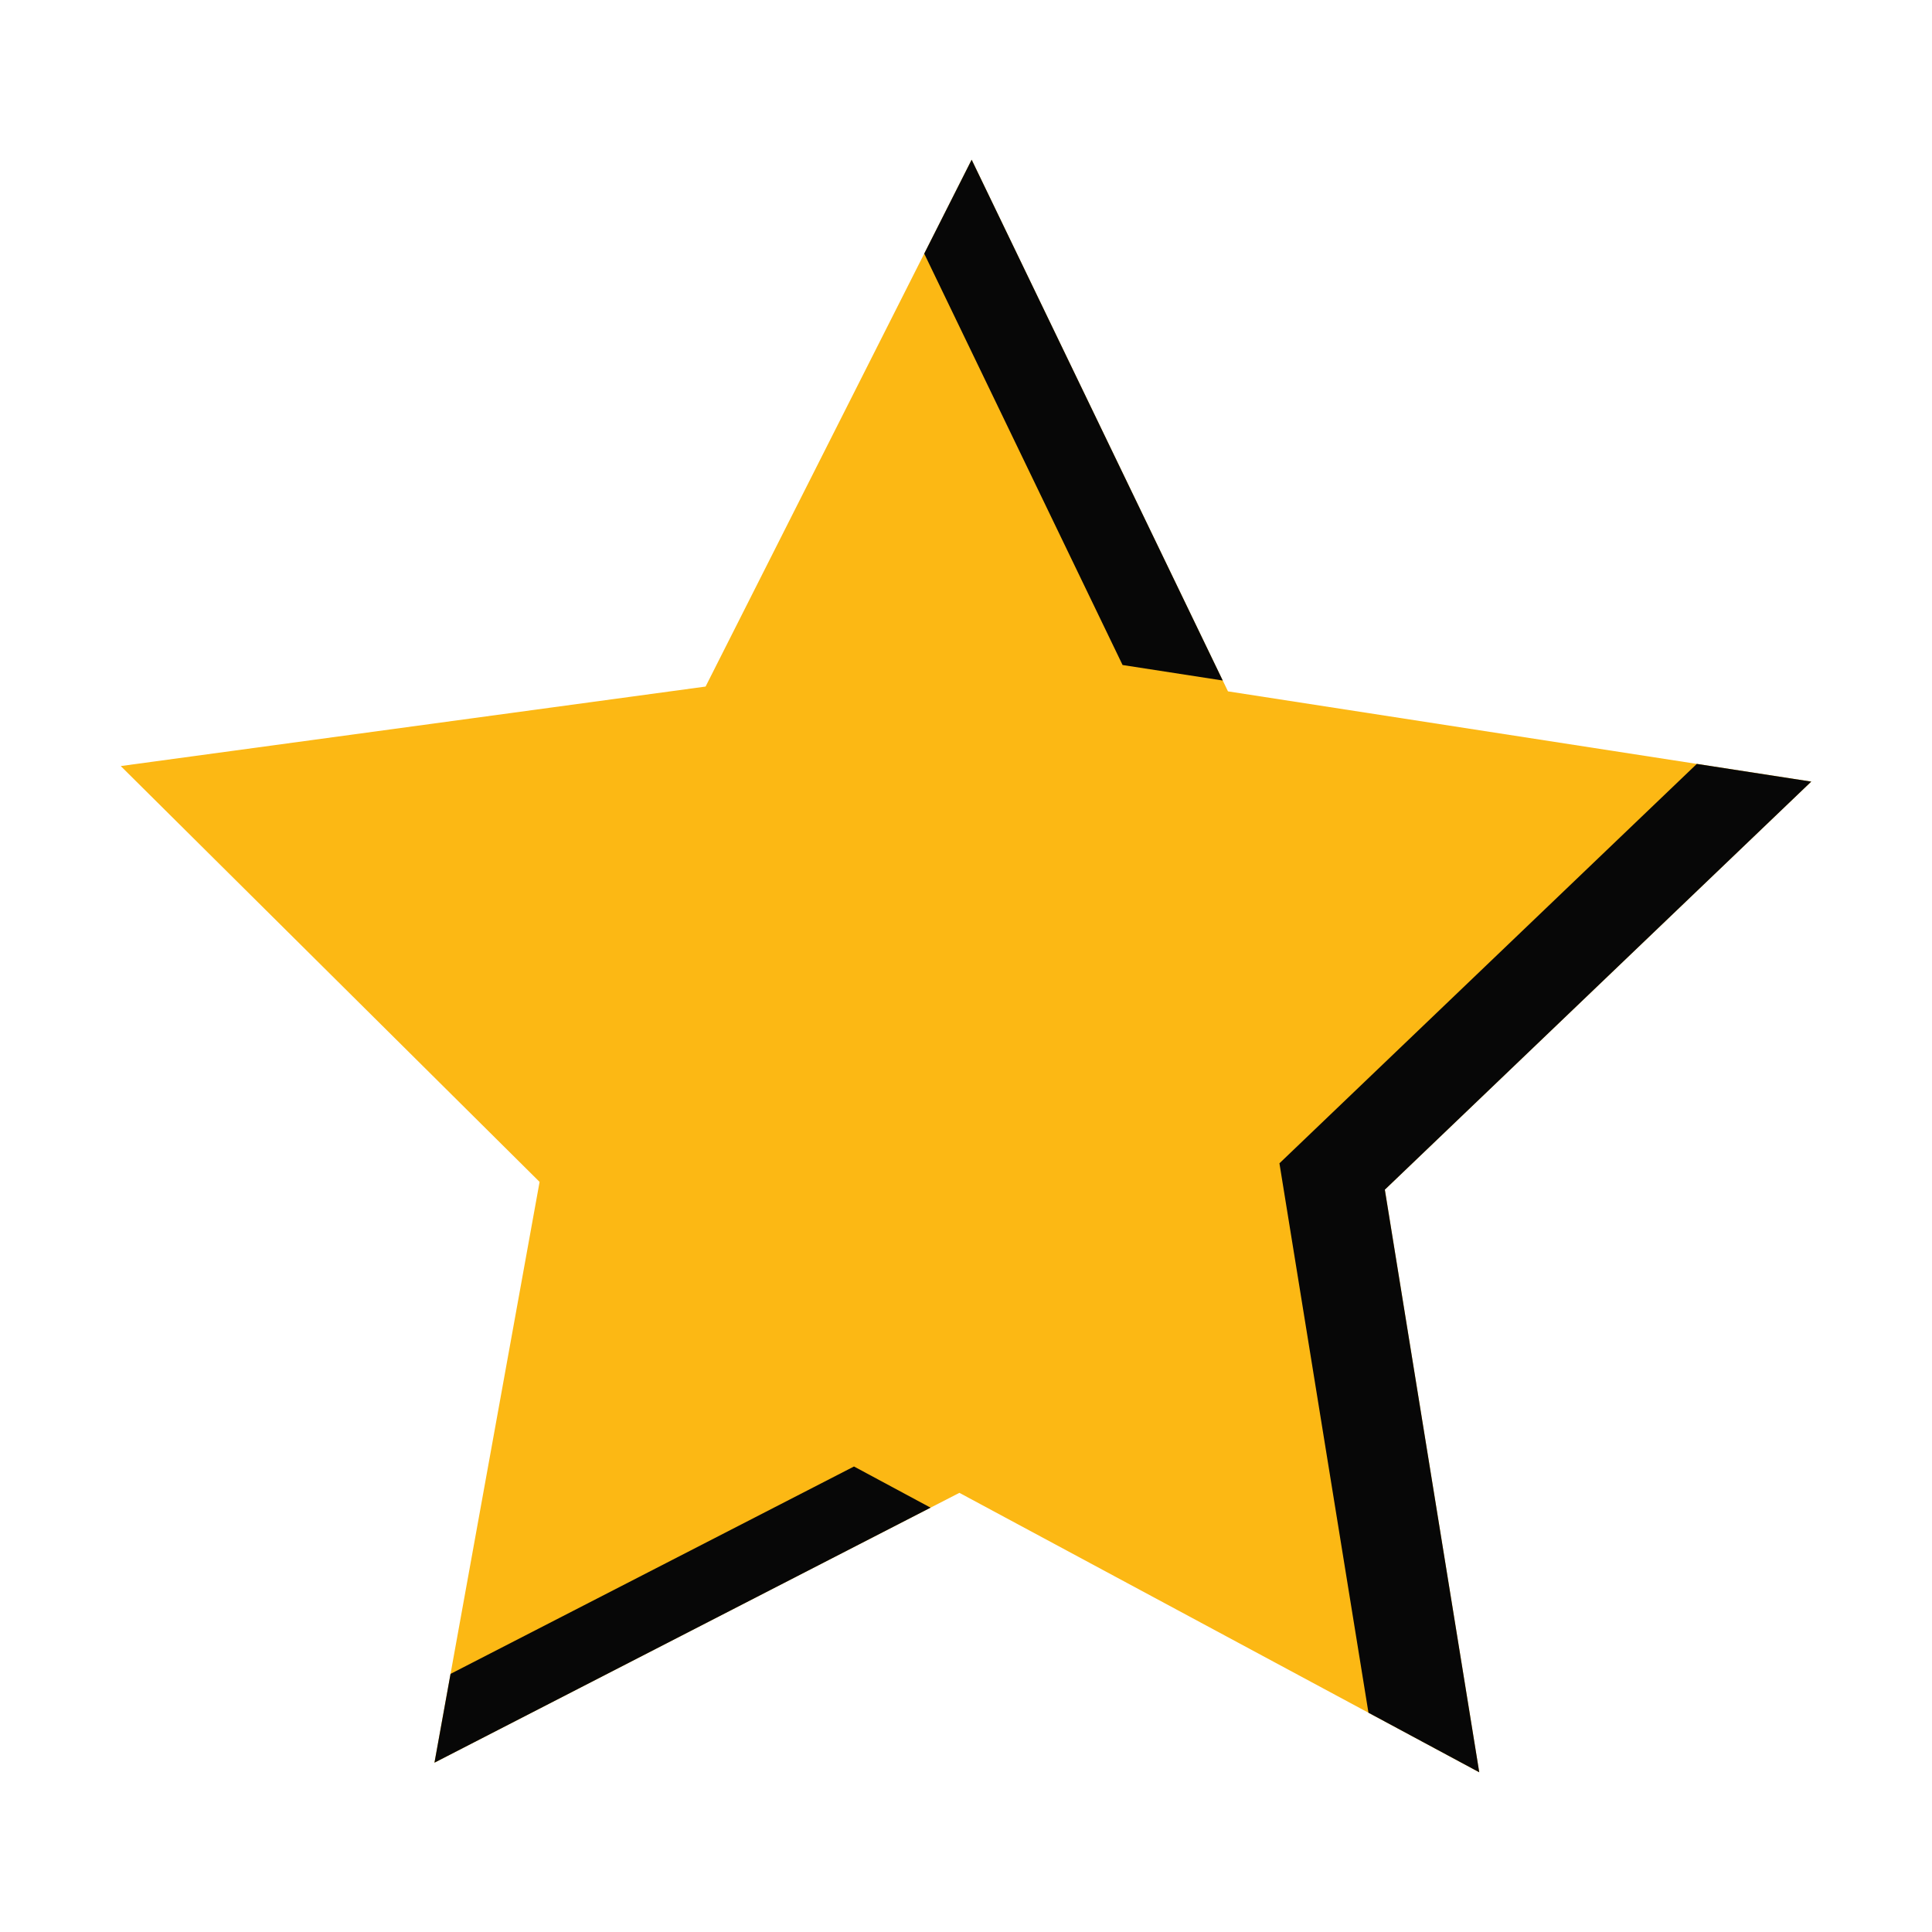
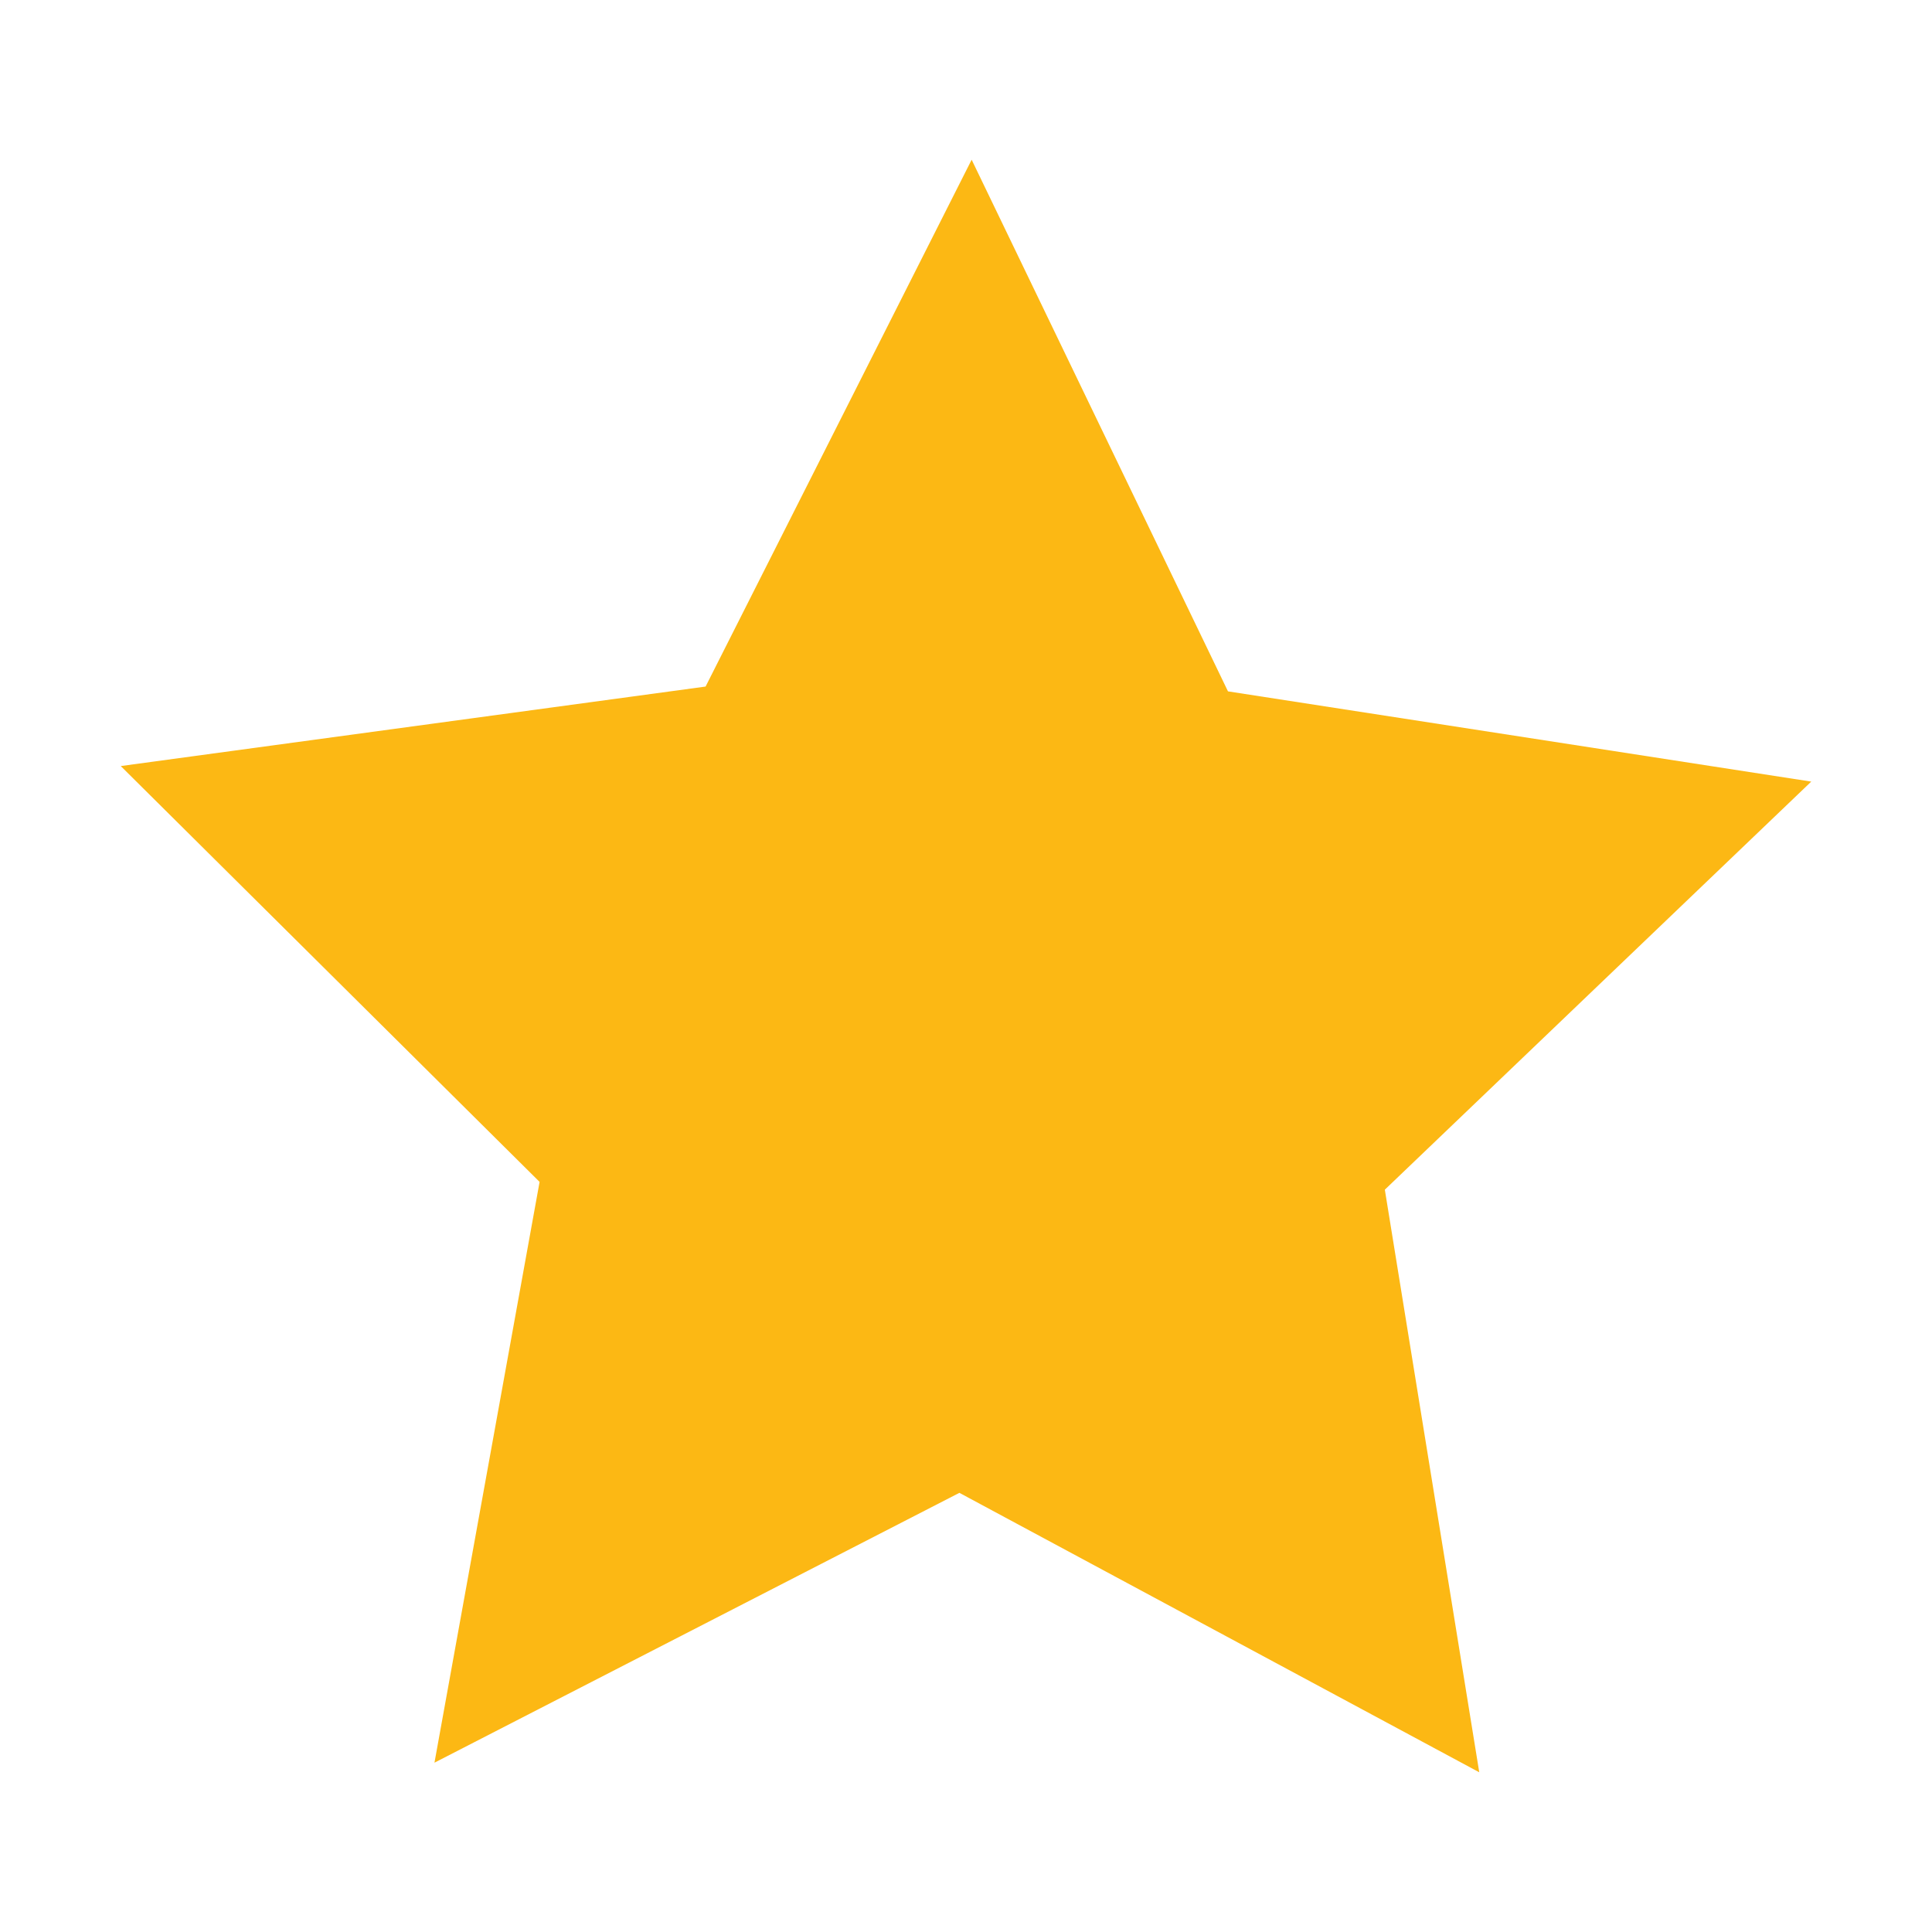
<svg xmlns="http://www.w3.org/2000/svg" width="800px" height="800px" viewBox="0 0 1024 1024" class="icon" version="1.1">
  <path d="M650.855 366.437L960 414.266 733.992 630.552l50.043 308.796-275.54-148.112-278.219 143.018 55.716-307.824L64 406.023l309.974-42.132L514.996 84.653z" fill="#FCB814" />
-   <path d="M594.989 352.471l53.091 8.215L514.994 84.652l-25.134 49.773zM452.63 777.272l-213.835 109.92-8.519 47.061L493.22 799.086zM960 414.266l-60.652-9.384-221.22 211.701 47.19 291.203 58.718 31.561-50.043-308.796z" fill="#070707" />
</svg>